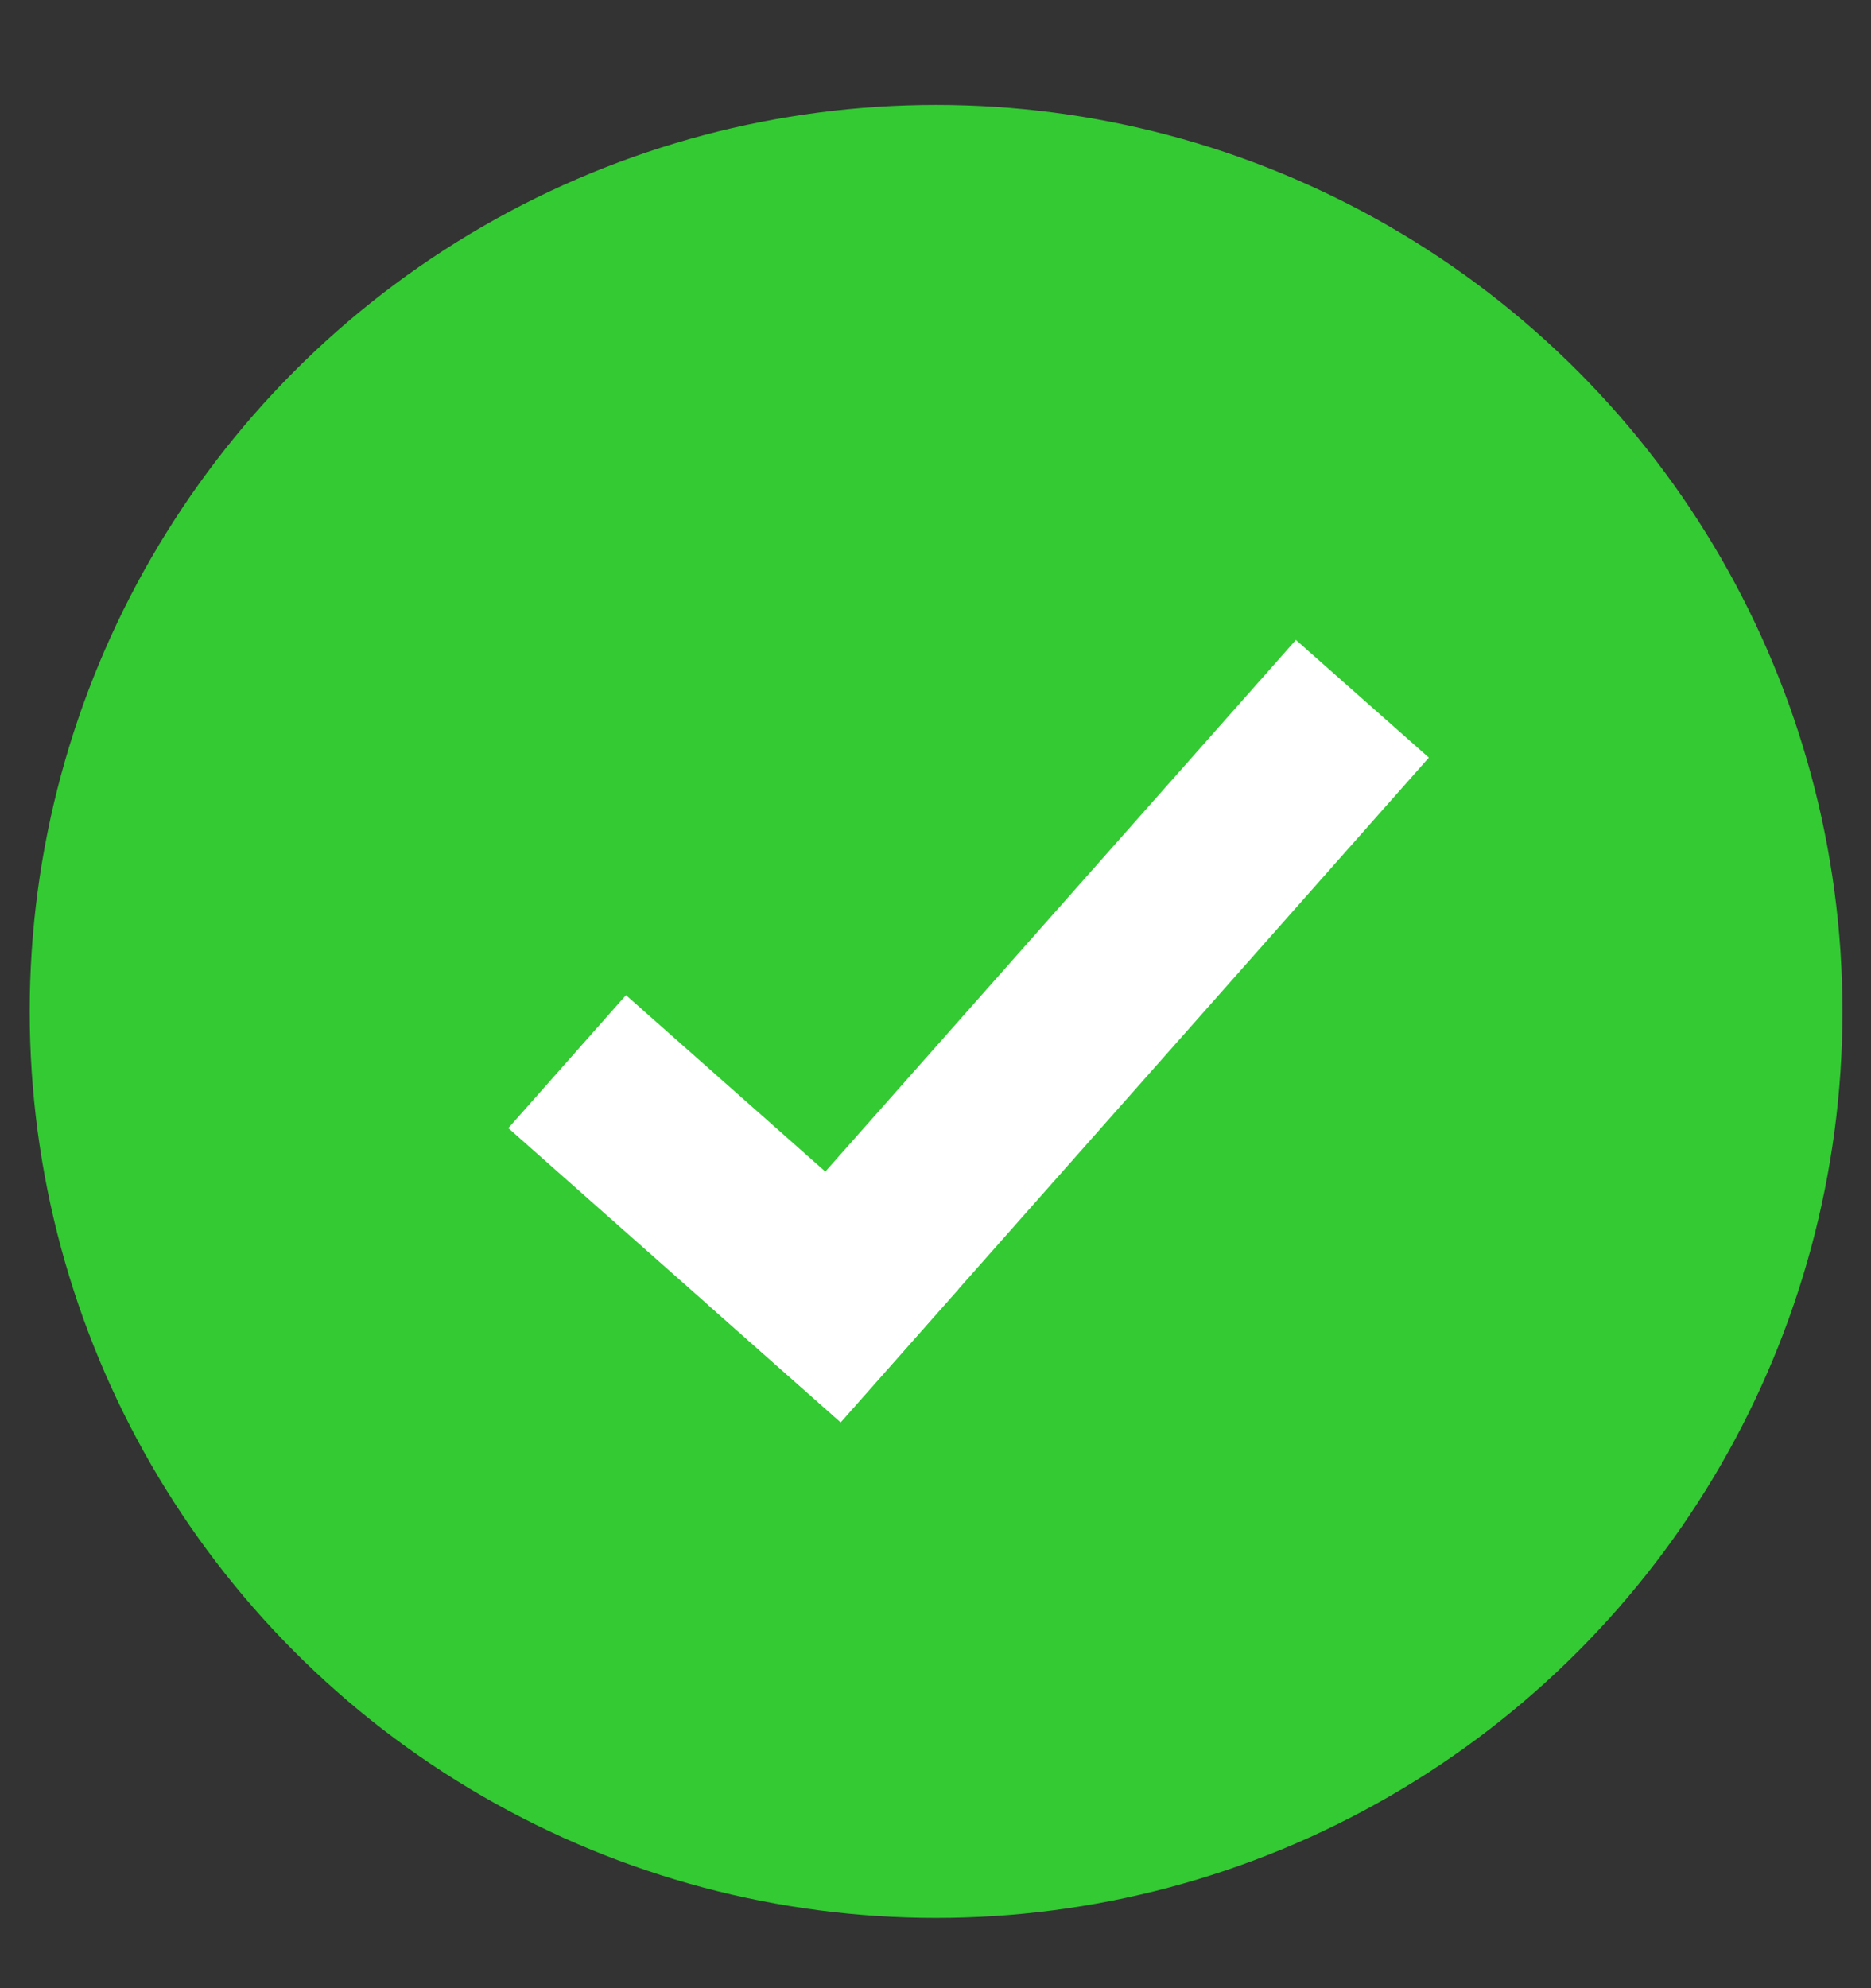
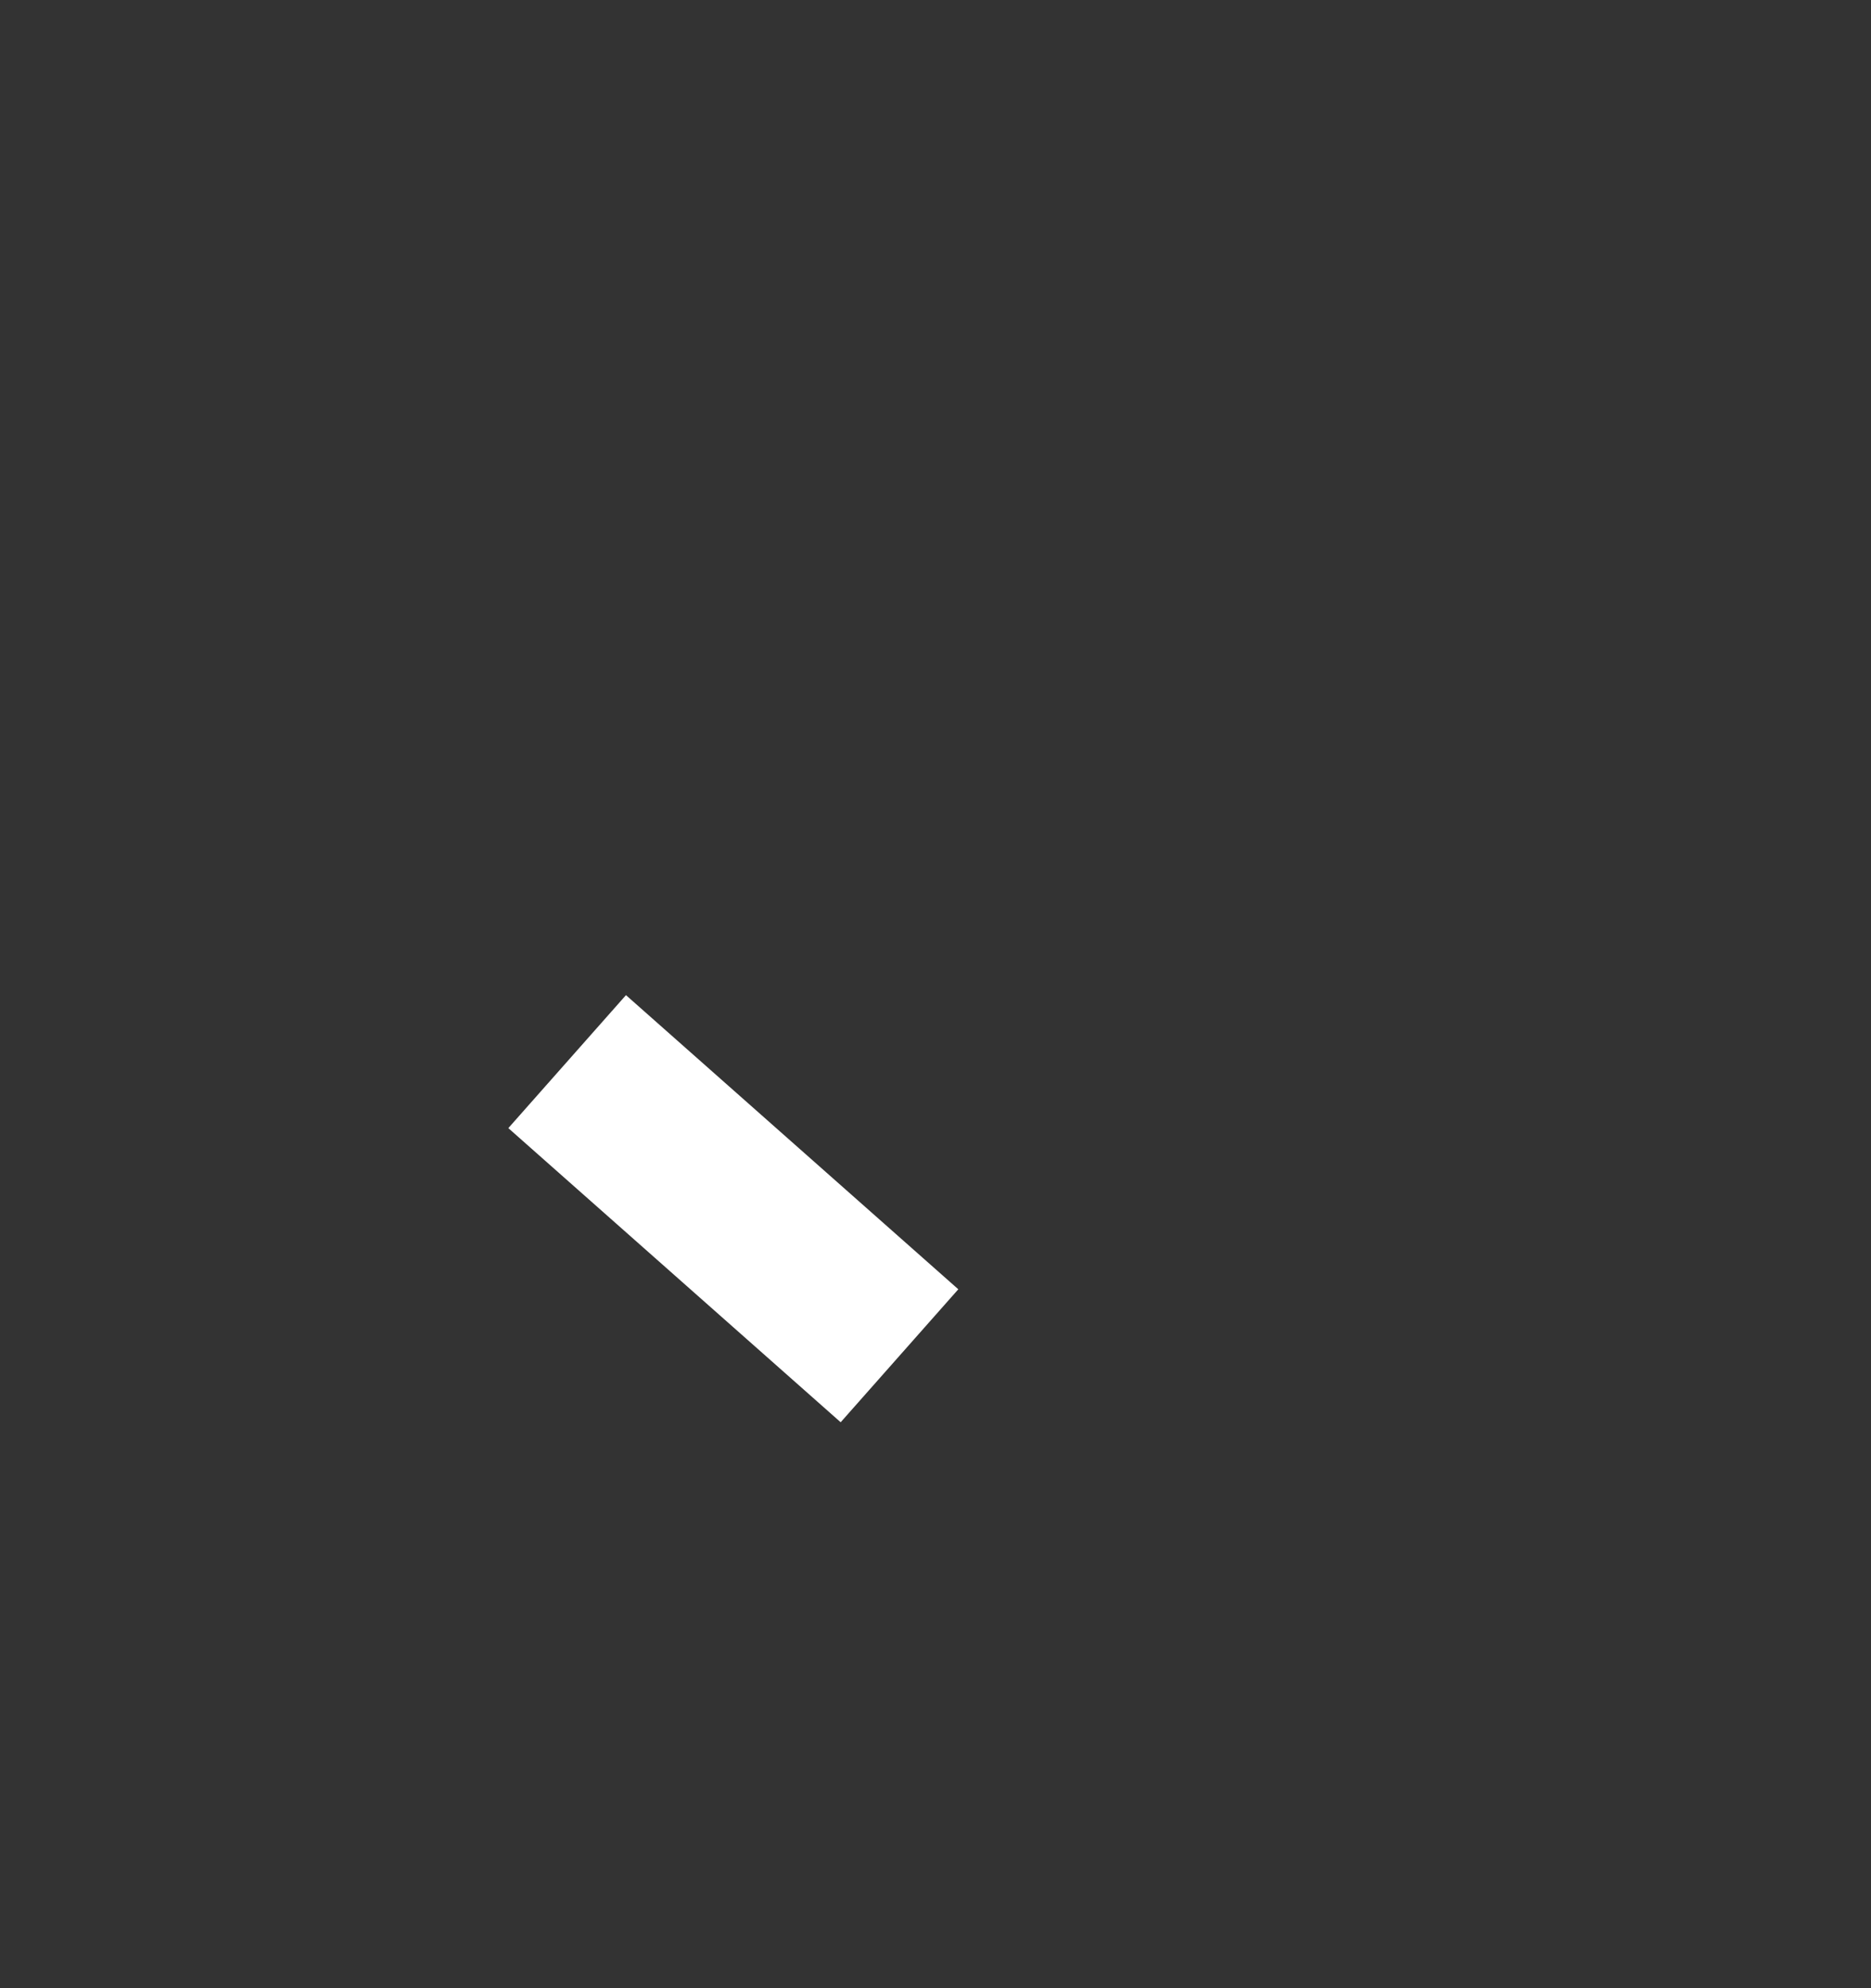
<svg xmlns="http://www.w3.org/2000/svg" width="16" height="17" fill="none">
  <rect width="100%" height="100%" fill="#333333" stroke="none" />
-   <circle cx="8.005" cy="8.648" r="7.751" fill="#33CA33" />
  <g fill="#fff">
-     <path d="m11.082 5.472 1.137 1.006-5.03 5.683-1.137-1.007z" />
    <path d="m4.347 9.646 1.006-1.137 2.842 2.515-1.006 1.137z" />
  </g>
</svg>